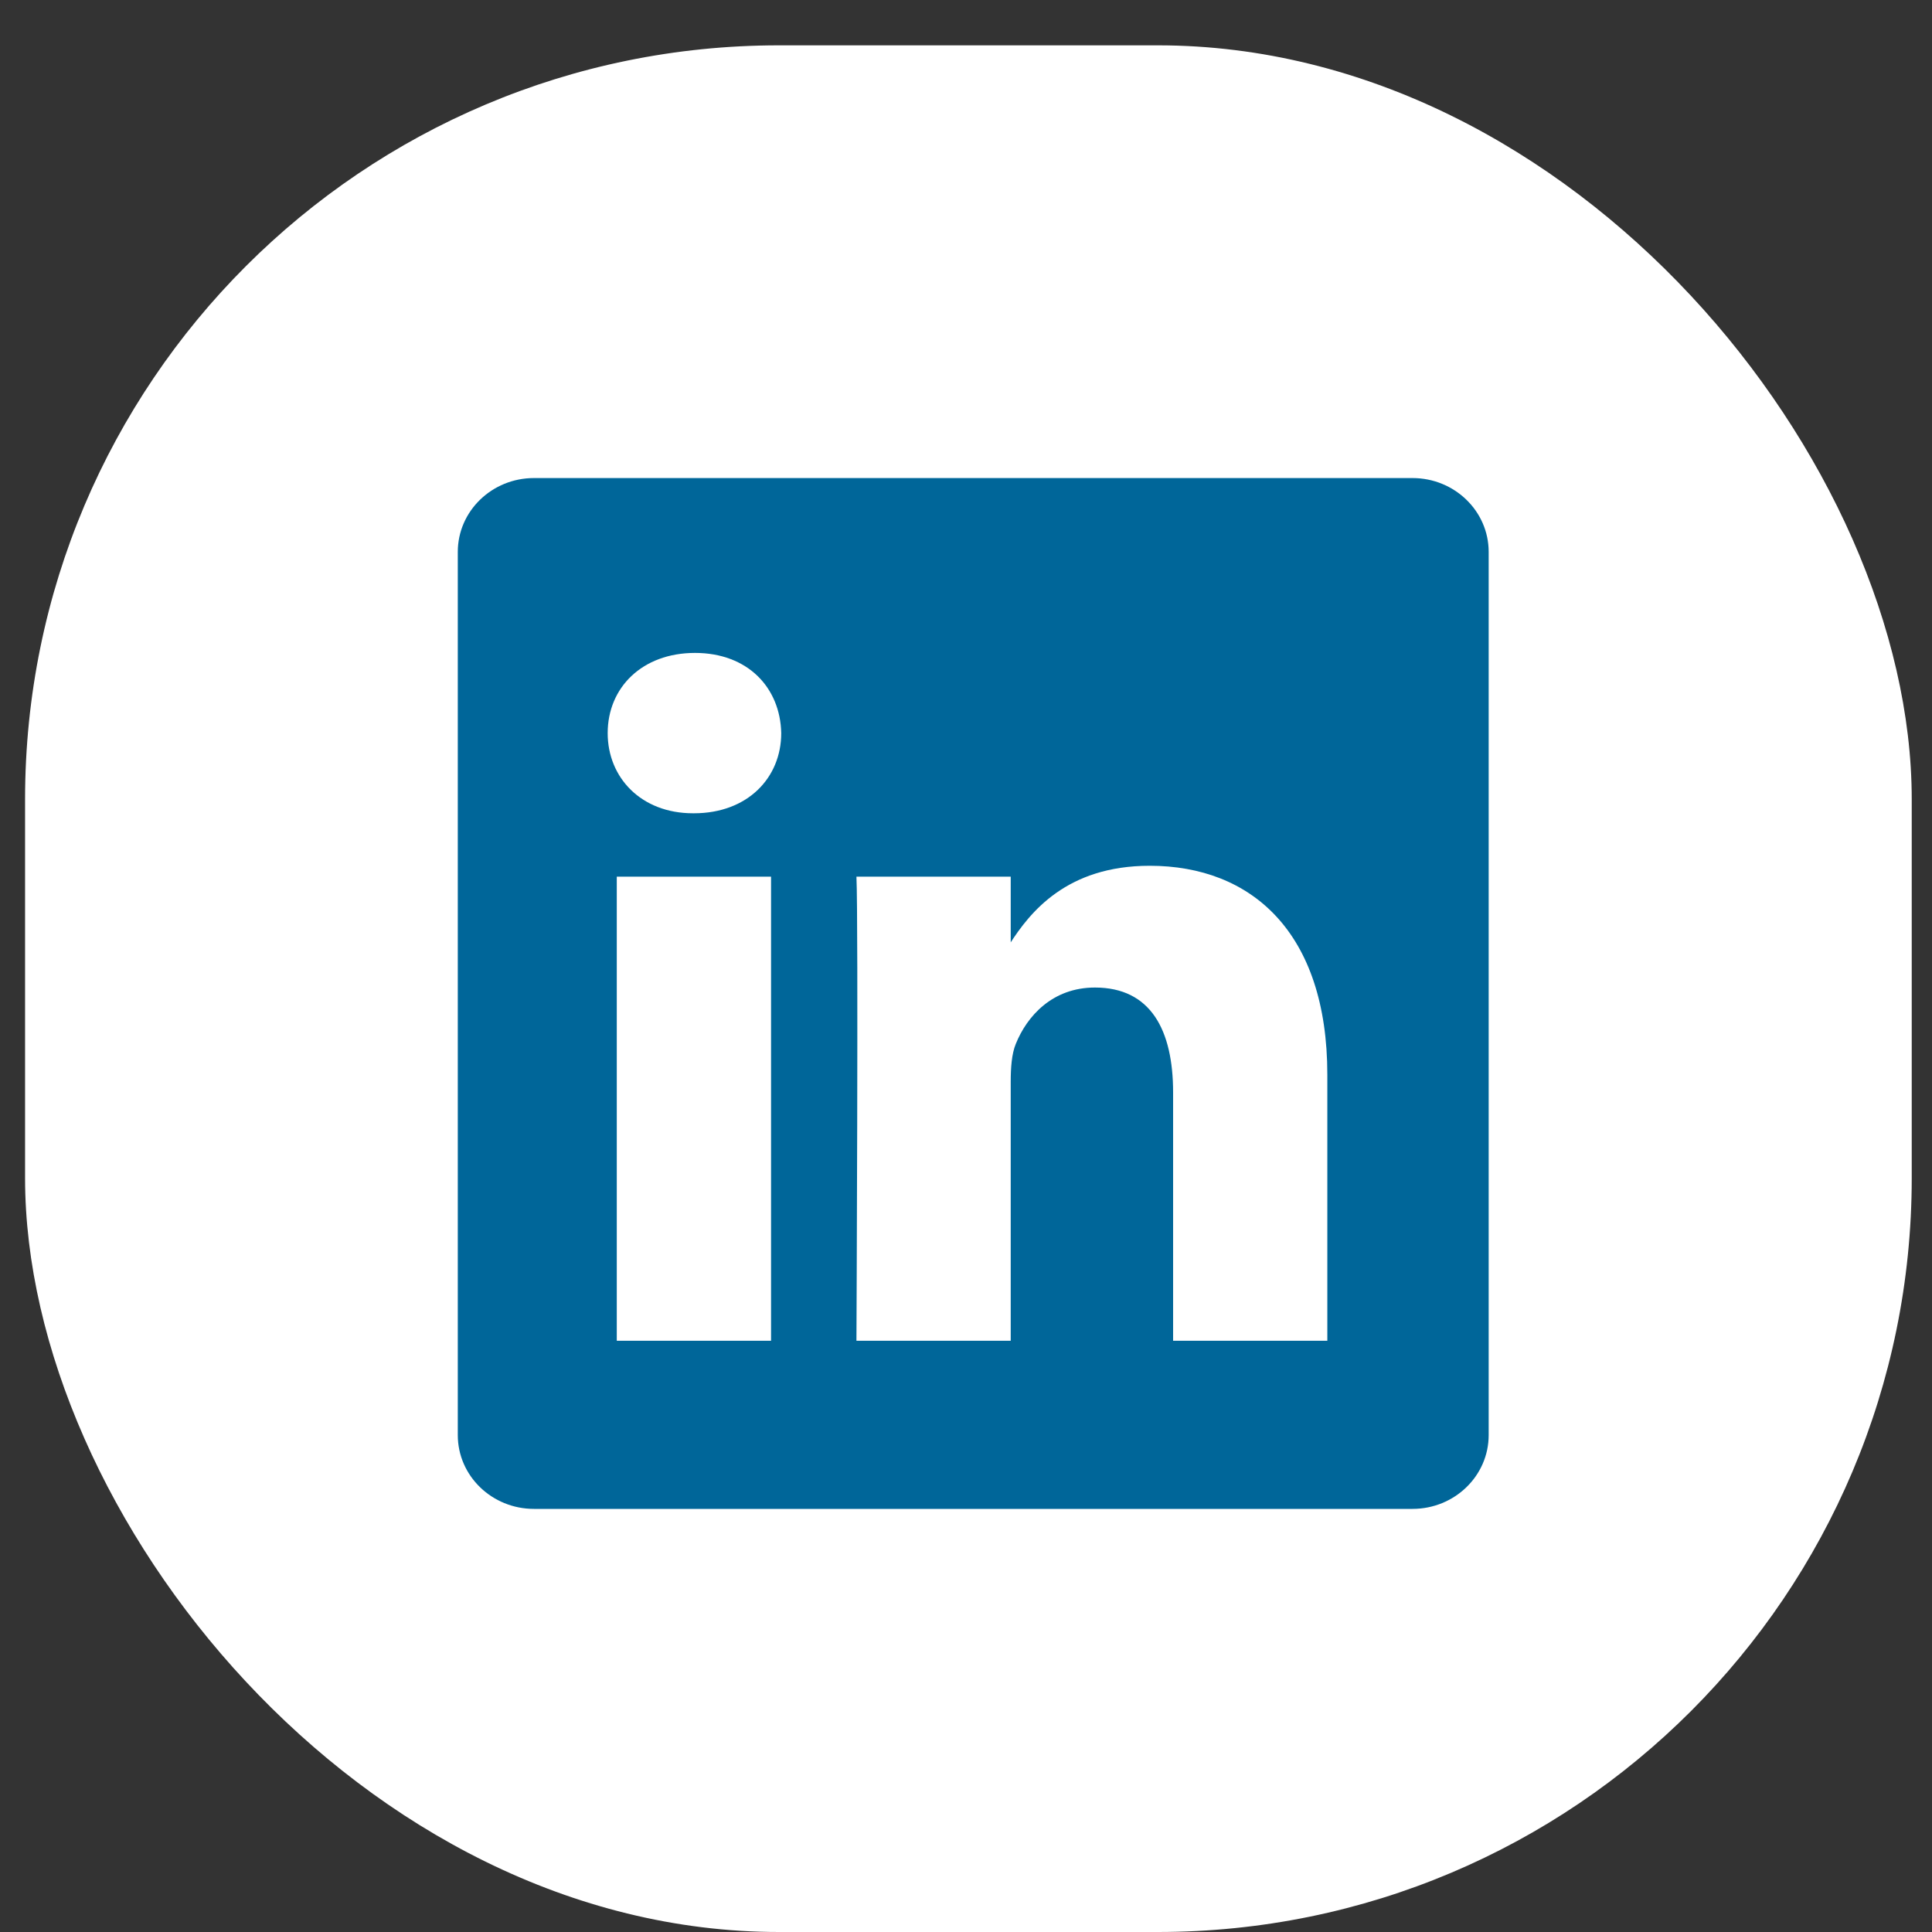
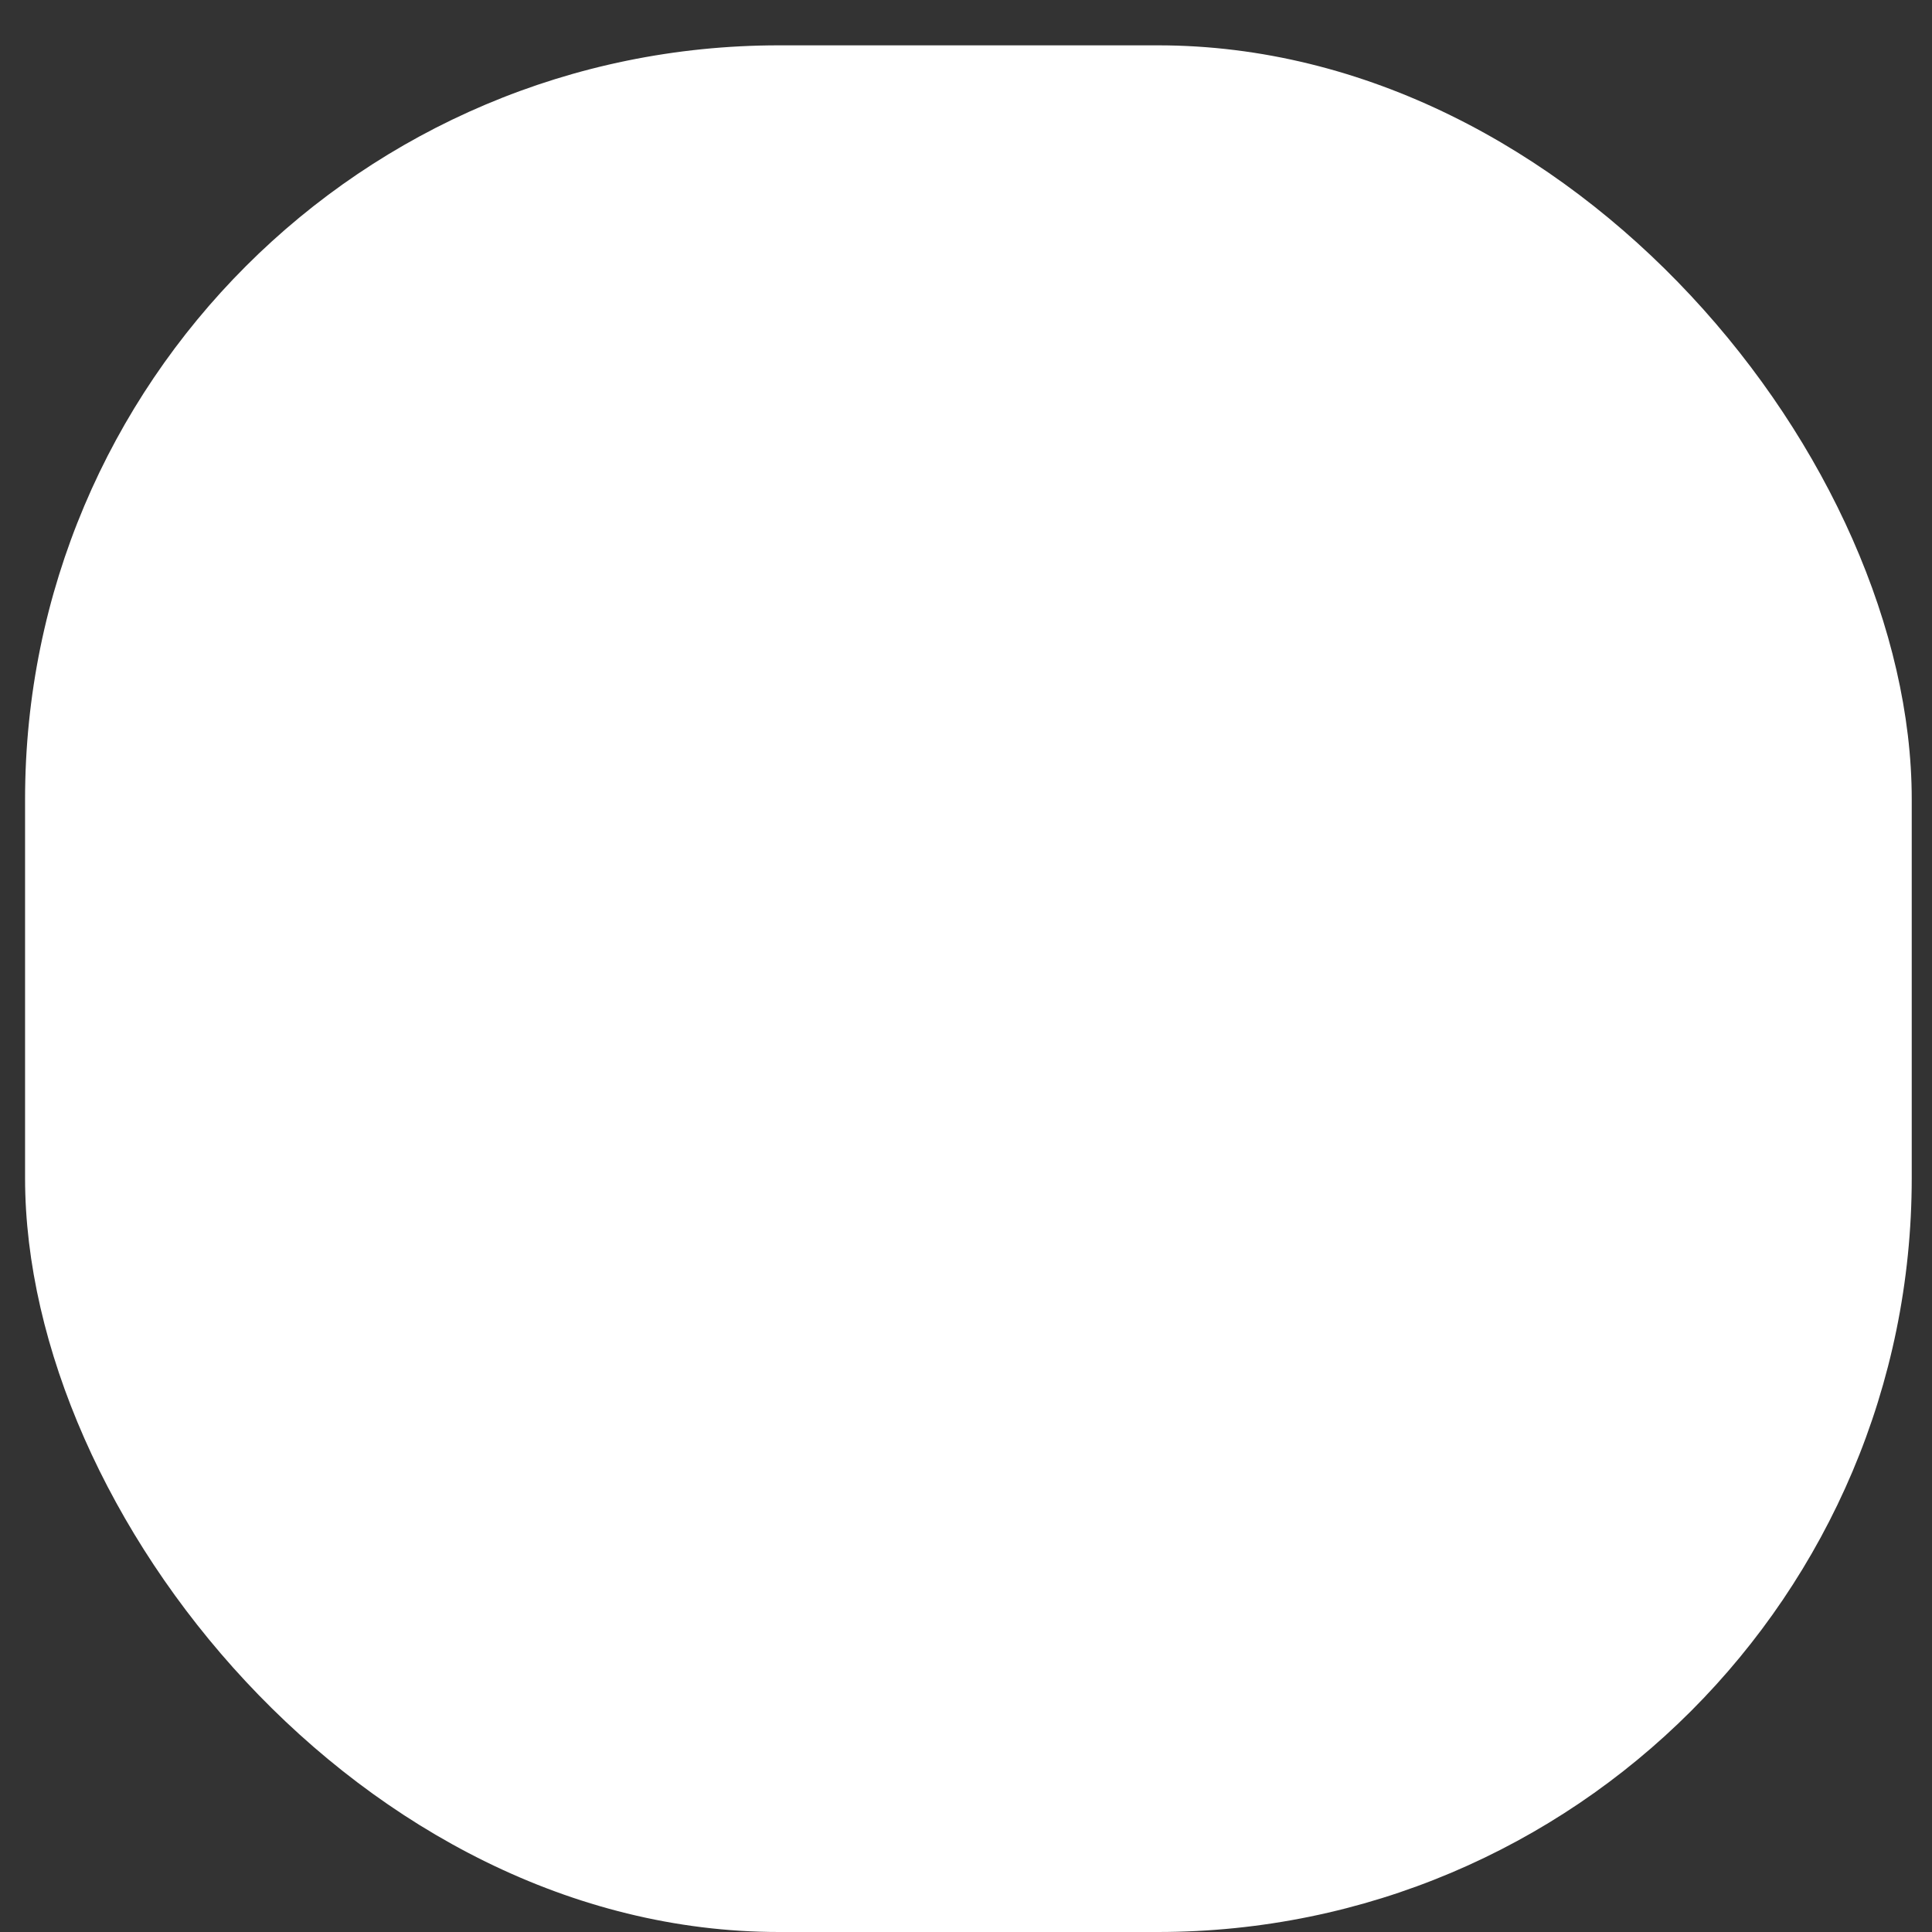
<svg xmlns="http://www.w3.org/2000/svg" width="41" height="41" viewBox="0 0 41 41" fill="none">
  <rect x="0" y="0" width="41" height="41" fill="#333333" stroke="none" />
  <rect x="0.532" y="0.962" width="40.038" height="40.038" rx="16" fill="white" />
-   <path d="M9.715 11.712C9.715 10.847 10.439 10.145 11.332 10.145H29.975C30.868 10.145 31.592 10.847 31.592 11.712V30.455C31.592 31.32 30.868 32.021 29.975 32.021H11.332C10.439 32.021 9.715 31.32 9.715 30.455V11.711V11.712Z" fill="#006699" />
  <path d="M16.363 28.453V18.604H13.089V28.453H16.363H16.363ZM14.727 17.259C15.868 17.259 16.579 16.503 16.579 15.558C16.558 14.591 15.868 13.856 14.749 13.856C13.628 13.856 12.896 14.591 12.896 15.558C12.896 16.503 13.607 17.259 14.706 17.259H14.727L14.727 17.259ZM18.175 28.453H21.449V22.953C21.449 22.659 21.47 22.364 21.556 22.155C21.793 21.566 22.332 20.957 23.236 20.957C24.421 20.957 24.895 21.86 24.895 23.184V28.453H28.168V22.806C28.168 19.781 26.553 18.373 24.399 18.373C22.634 18.373 21.858 19.36 21.427 20.032H21.449V18.604H18.175C18.218 19.528 18.175 28.453 18.175 28.453L18.175 28.453Z" fill="white" />
</svg>